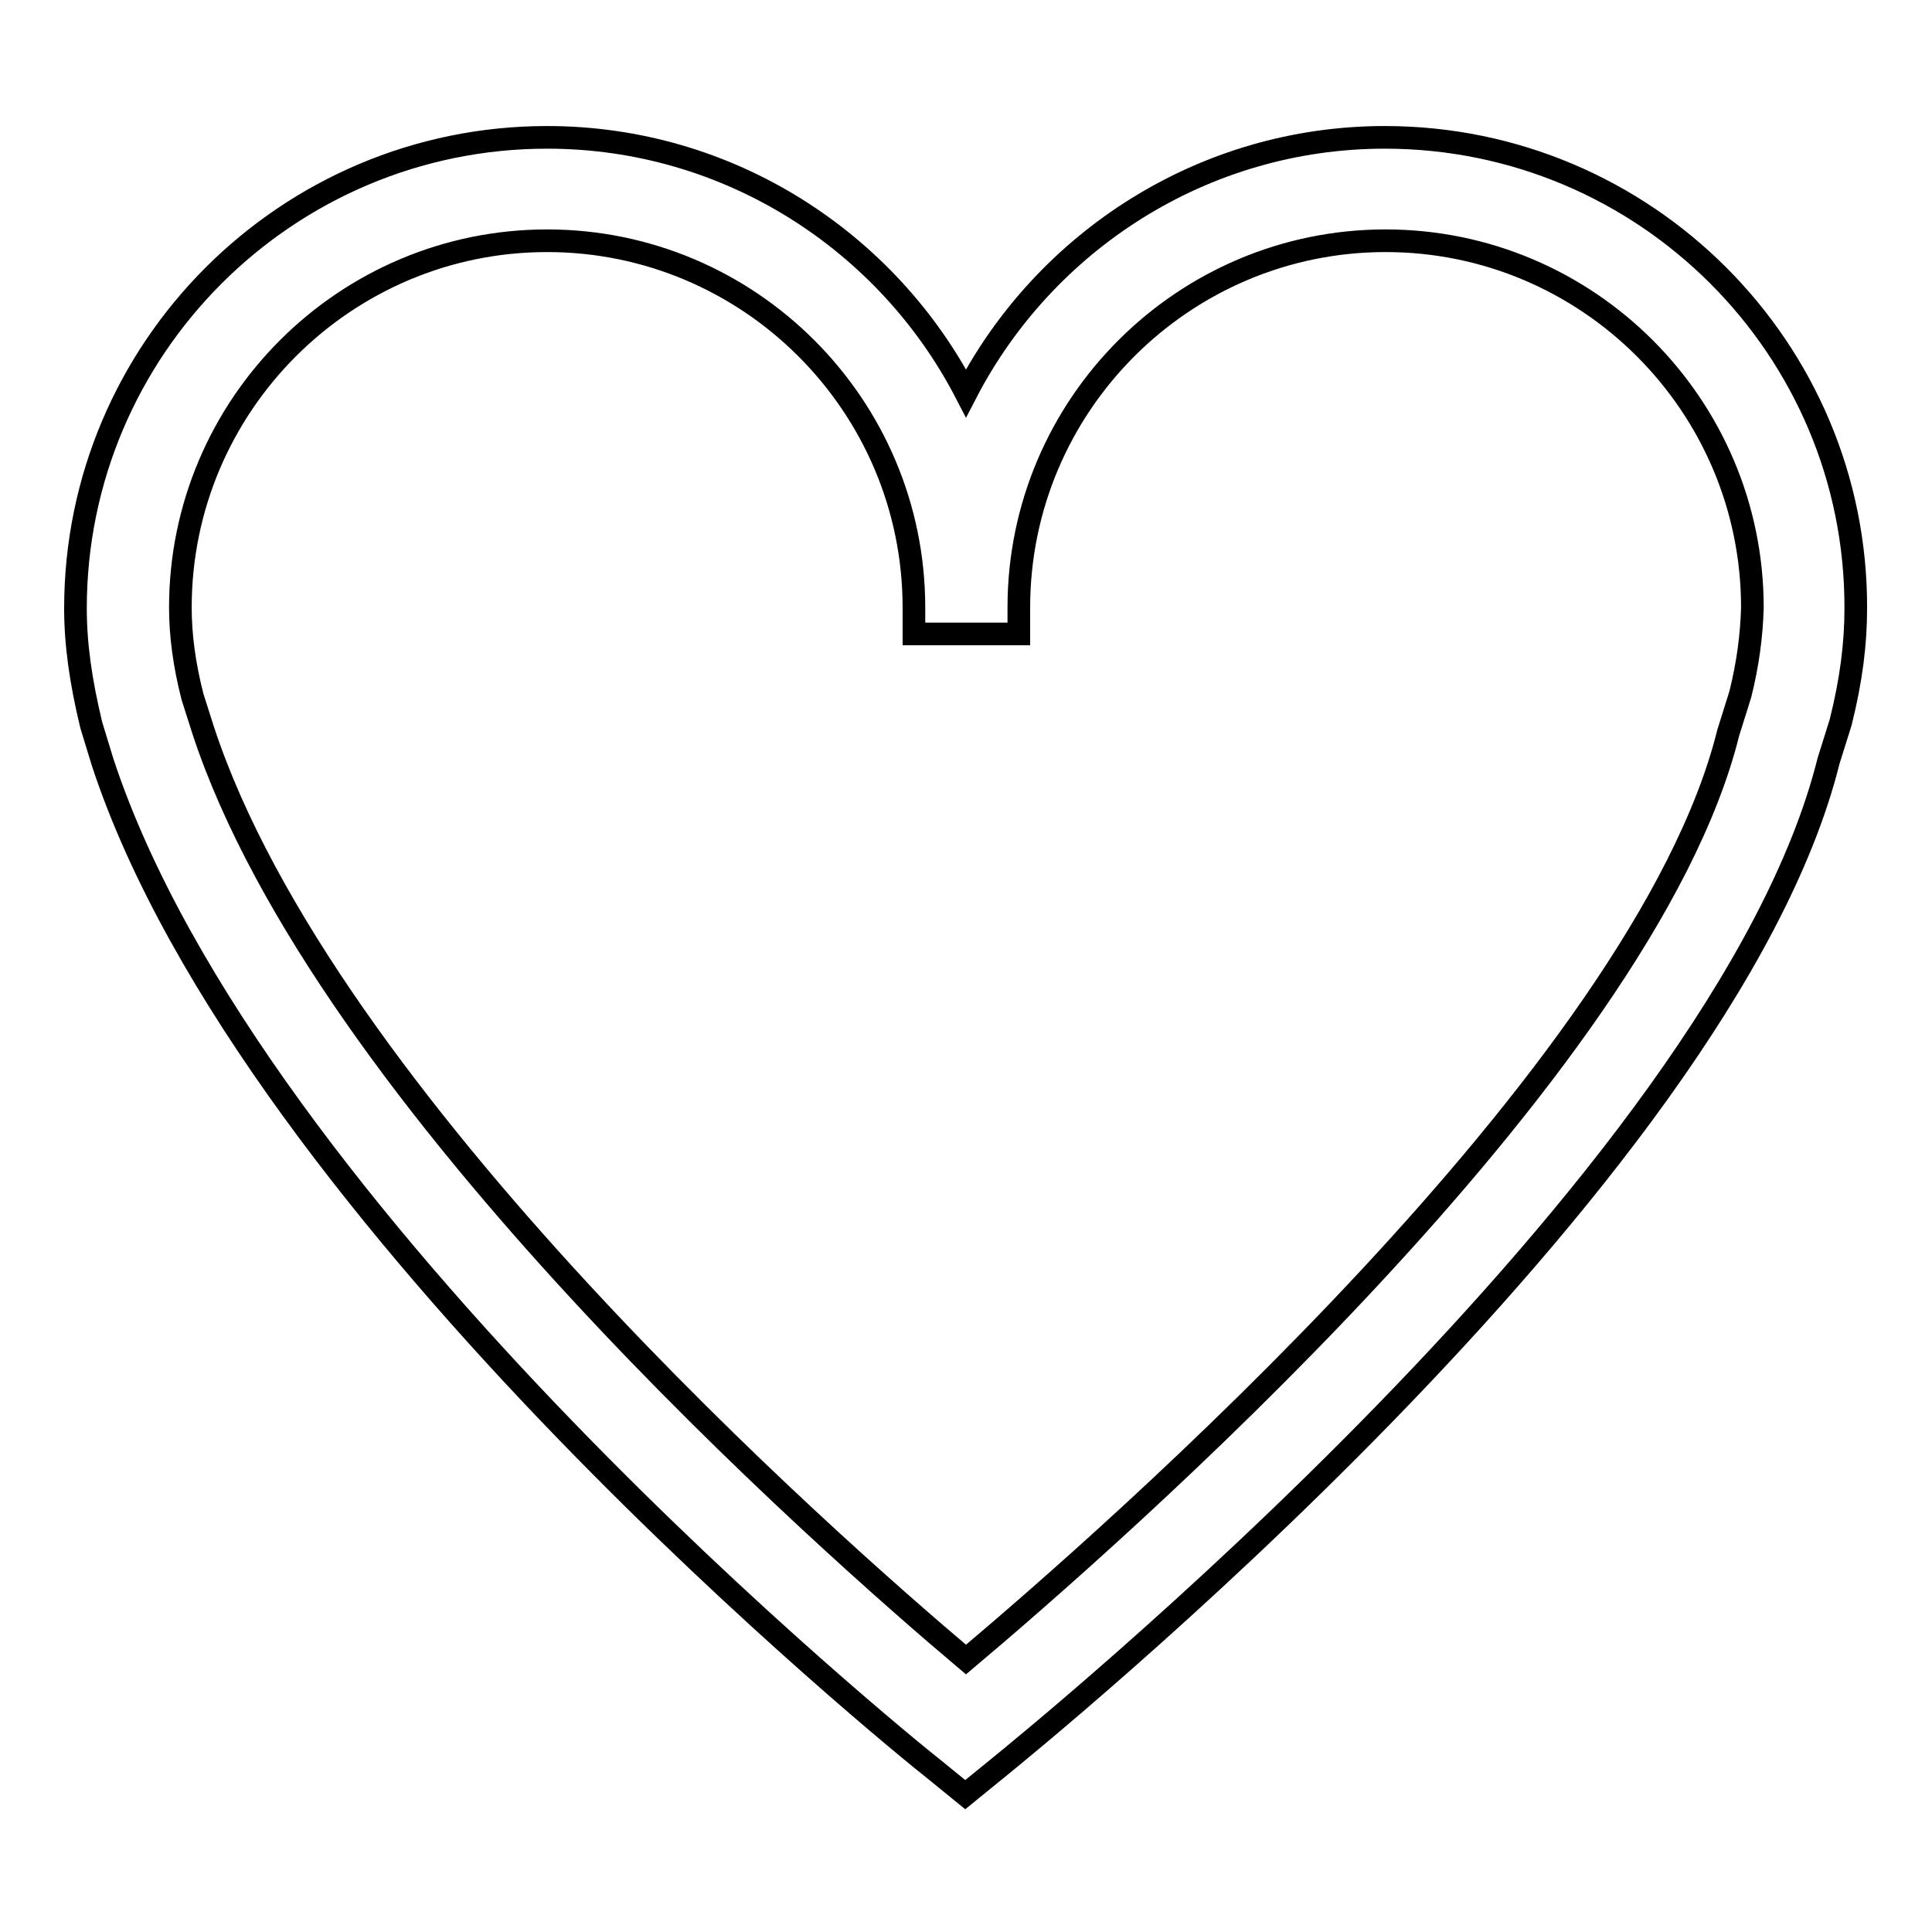
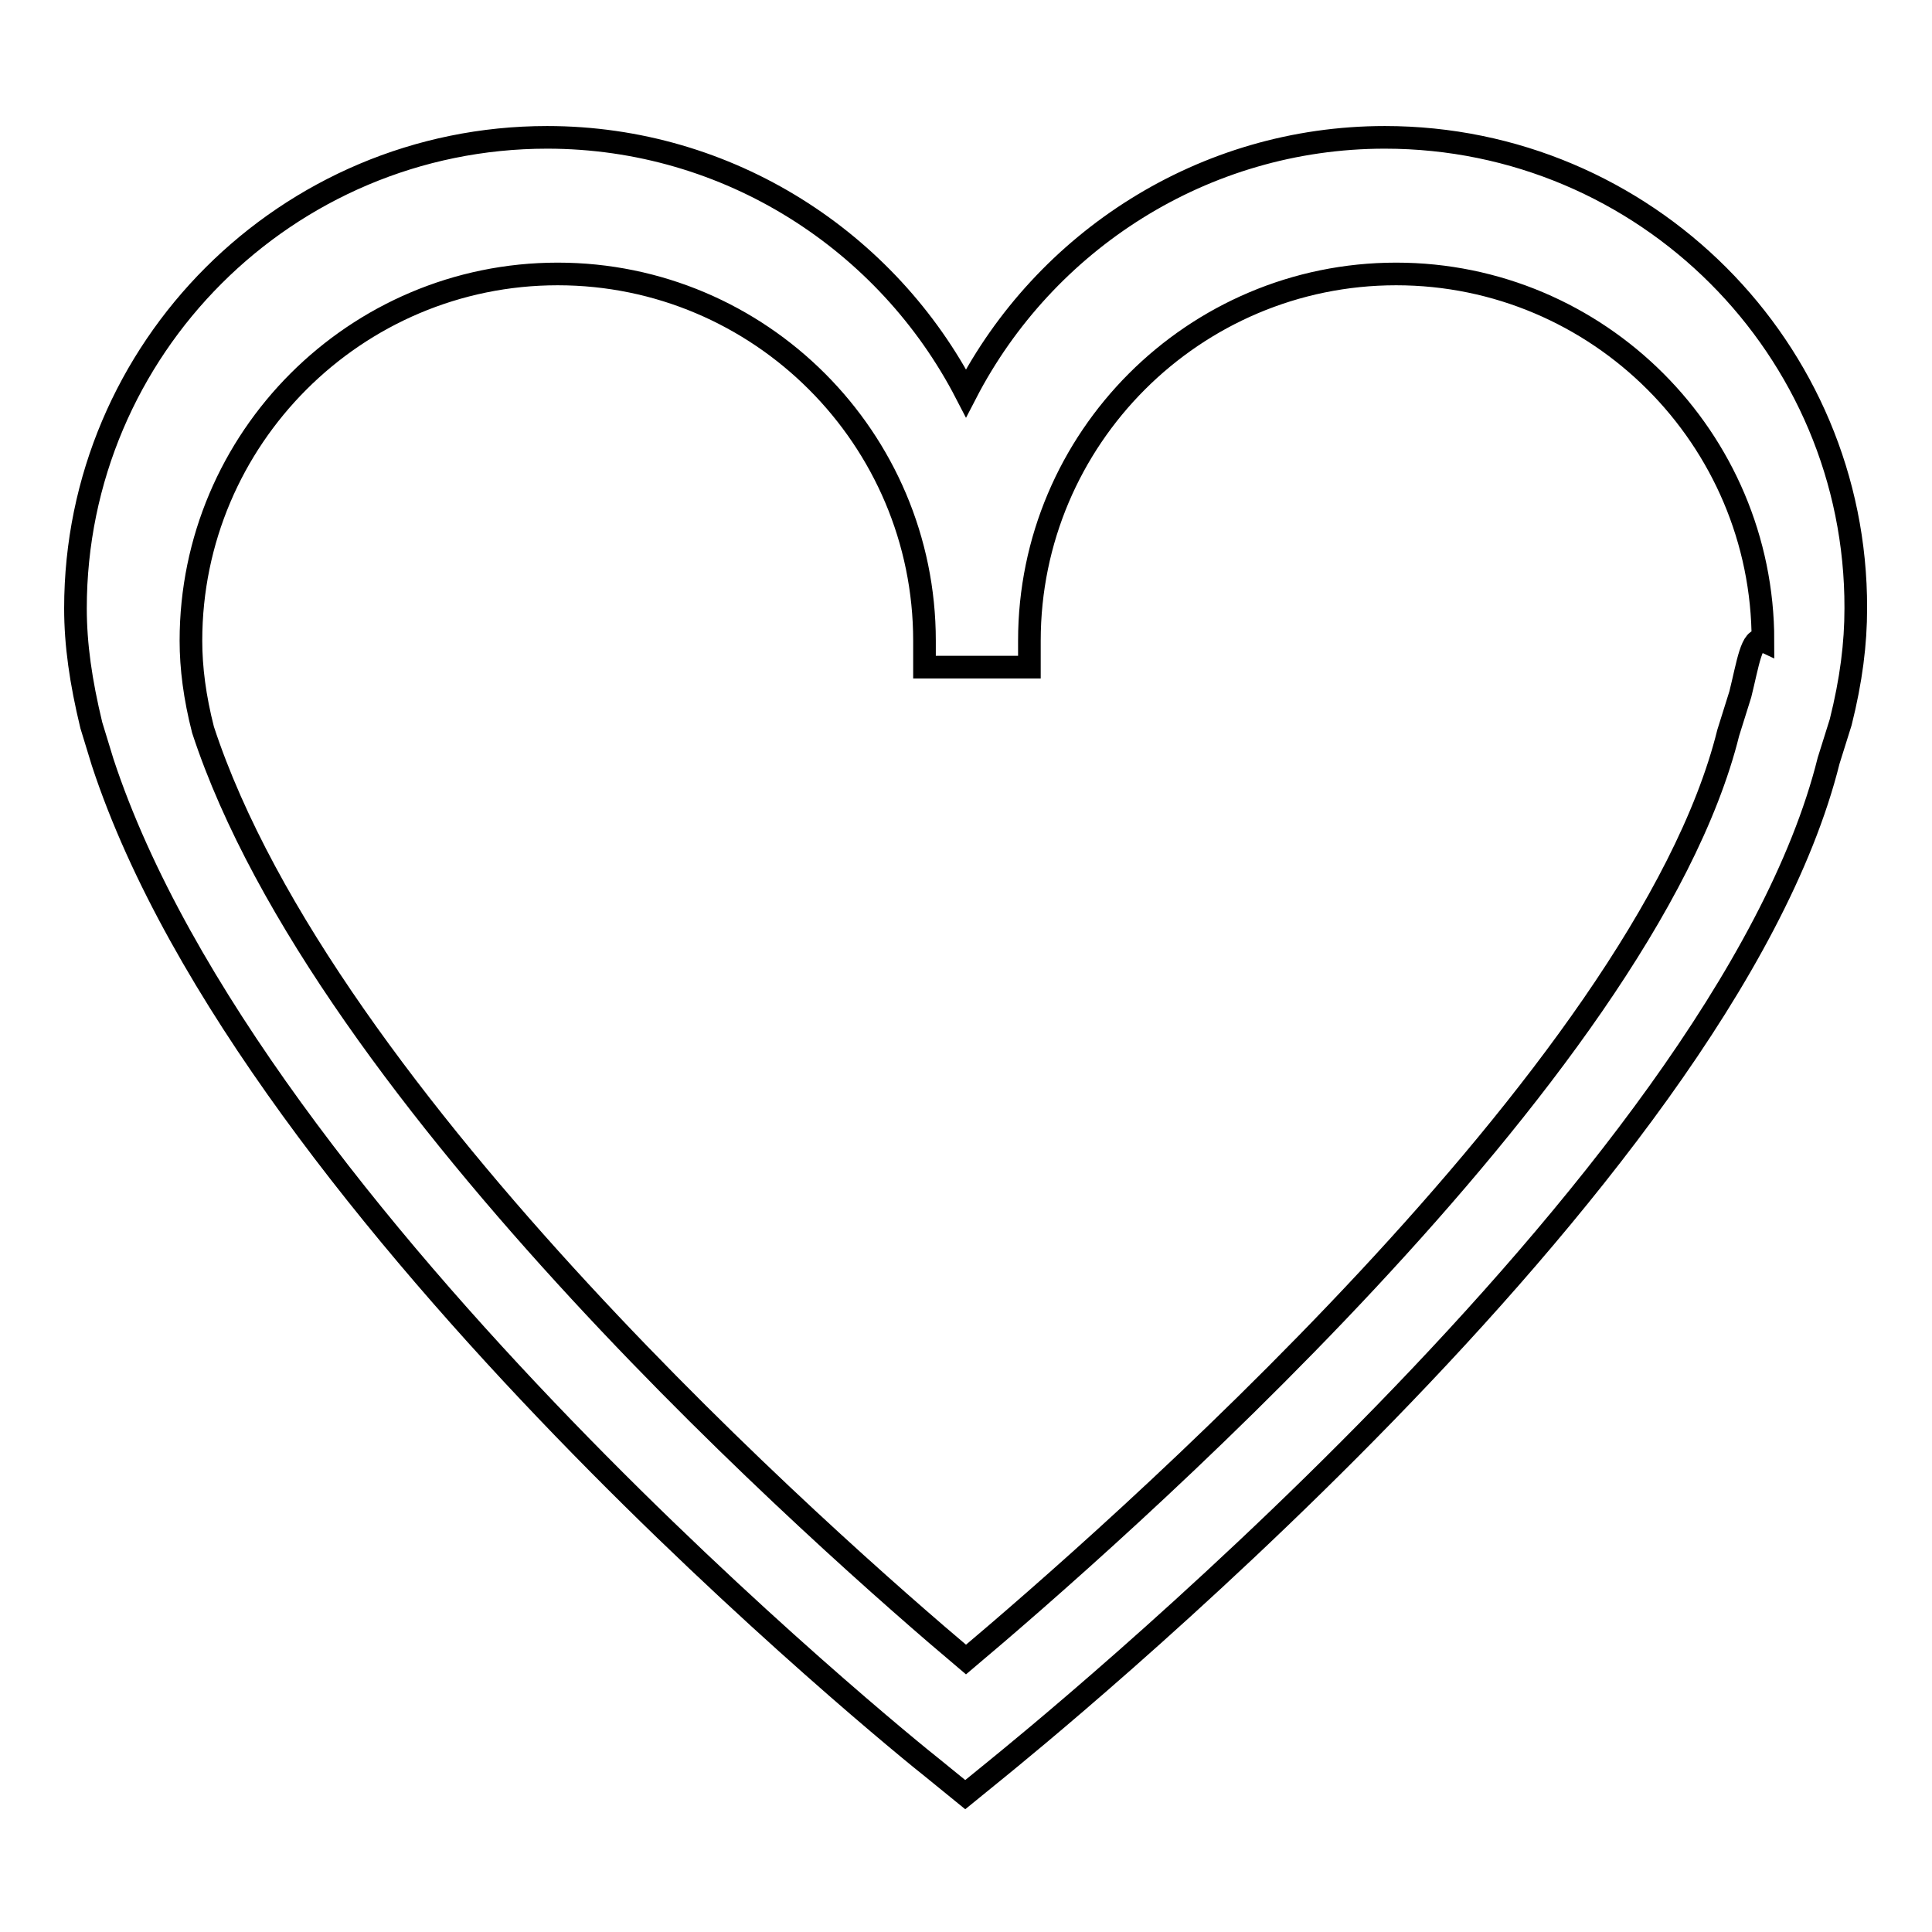
<svg xmlns="http://www.w3.org/2000/svg" version="1.1" x="0px" y="0px" viewBox="0 0 256 256" enable-background="new 0 0 256 256" xml:space="preserve">
  <g>
    <g>
-       <path stroke-width="3" fill-opacity="0" stroke="#000000" d="M183.5,18.2c-24.1,0-45.1,13.8-55.5,33.9c-10.4-20.1-31.4-33.9-55.5-33.9C38,18.2,10,46.2,10,80.6c0,4.8,0.7,9.7,2.1,15.5l1.5,4.9c19.9,60.5,106.3,130.4,110,133.3l4.3,3.5l4.3-3.5c3.9-3.2,96.2-77.7,110.1-133.5l1.6-5.1c1.4-5.6,2-10.4,2-15.1C246,46.2,218,18.2,183.5,18.2L183.5,18.2z M230.6,92l-1.6,5.1c-11.2,45.1-82.6,107.3-101,122.8c-17.8-15-85-74.1-101.1-123.2l-1.4-4.4c-1.1-4.3-1.6-8.2-1.6-11.8c0-26.8,21.8-48.6,48.6-48.6s48.6,21.8,48.6,48.6v3.5h13.9v-3.5c0-26.8,21.8-48.6,48.6-48.6c26.8,0,48.6,21.8,48.6,48.6C232.1,84.2,231.6,88,230.6,92z" />
+       <path stroke-width="3" fill-opacity="0" stroke="#000000" d="M183.5,18.2c-24.1,0-45.1,13.8-55.5,33.9c-10.4-20.1-31.4-33.9-55.5-33.9C38,18.2,10,46.2,10,80.6c0,4.8,0.7,9.7,2.1,15.5l1.5,4.9c19.9,60.5,106.3,130.4,110,133.3l4.3,3.5l4.3-3.5c3.9-3.2,96.2-77.7,110.1-133.5l1.6-5.1c1.4-5.6,2-10.4,2-15.1C246,46.2,218,18.2,183.5,18.2L183.5,18.2z M230.6,92l-1.6,5.1c-11.2,45.1-82.6,107.3-101,122.8c-17.8-15-85-74.1-101.1-123.2c-1.1-4.3-1.6-8.2-1.6-11.8c0-26.8,21.8-48.6,48.6-48.6s48.6,21.8,48.6,48.6v3.5h13.9v-3.5c0-26.8,21.8-48.6,48.6-48.6c26.8,0,48.6,21.8,48.6,48.6C232.1,84.2,231.6,88,230.6,92z" />
    </g>
  </g>
</svg>